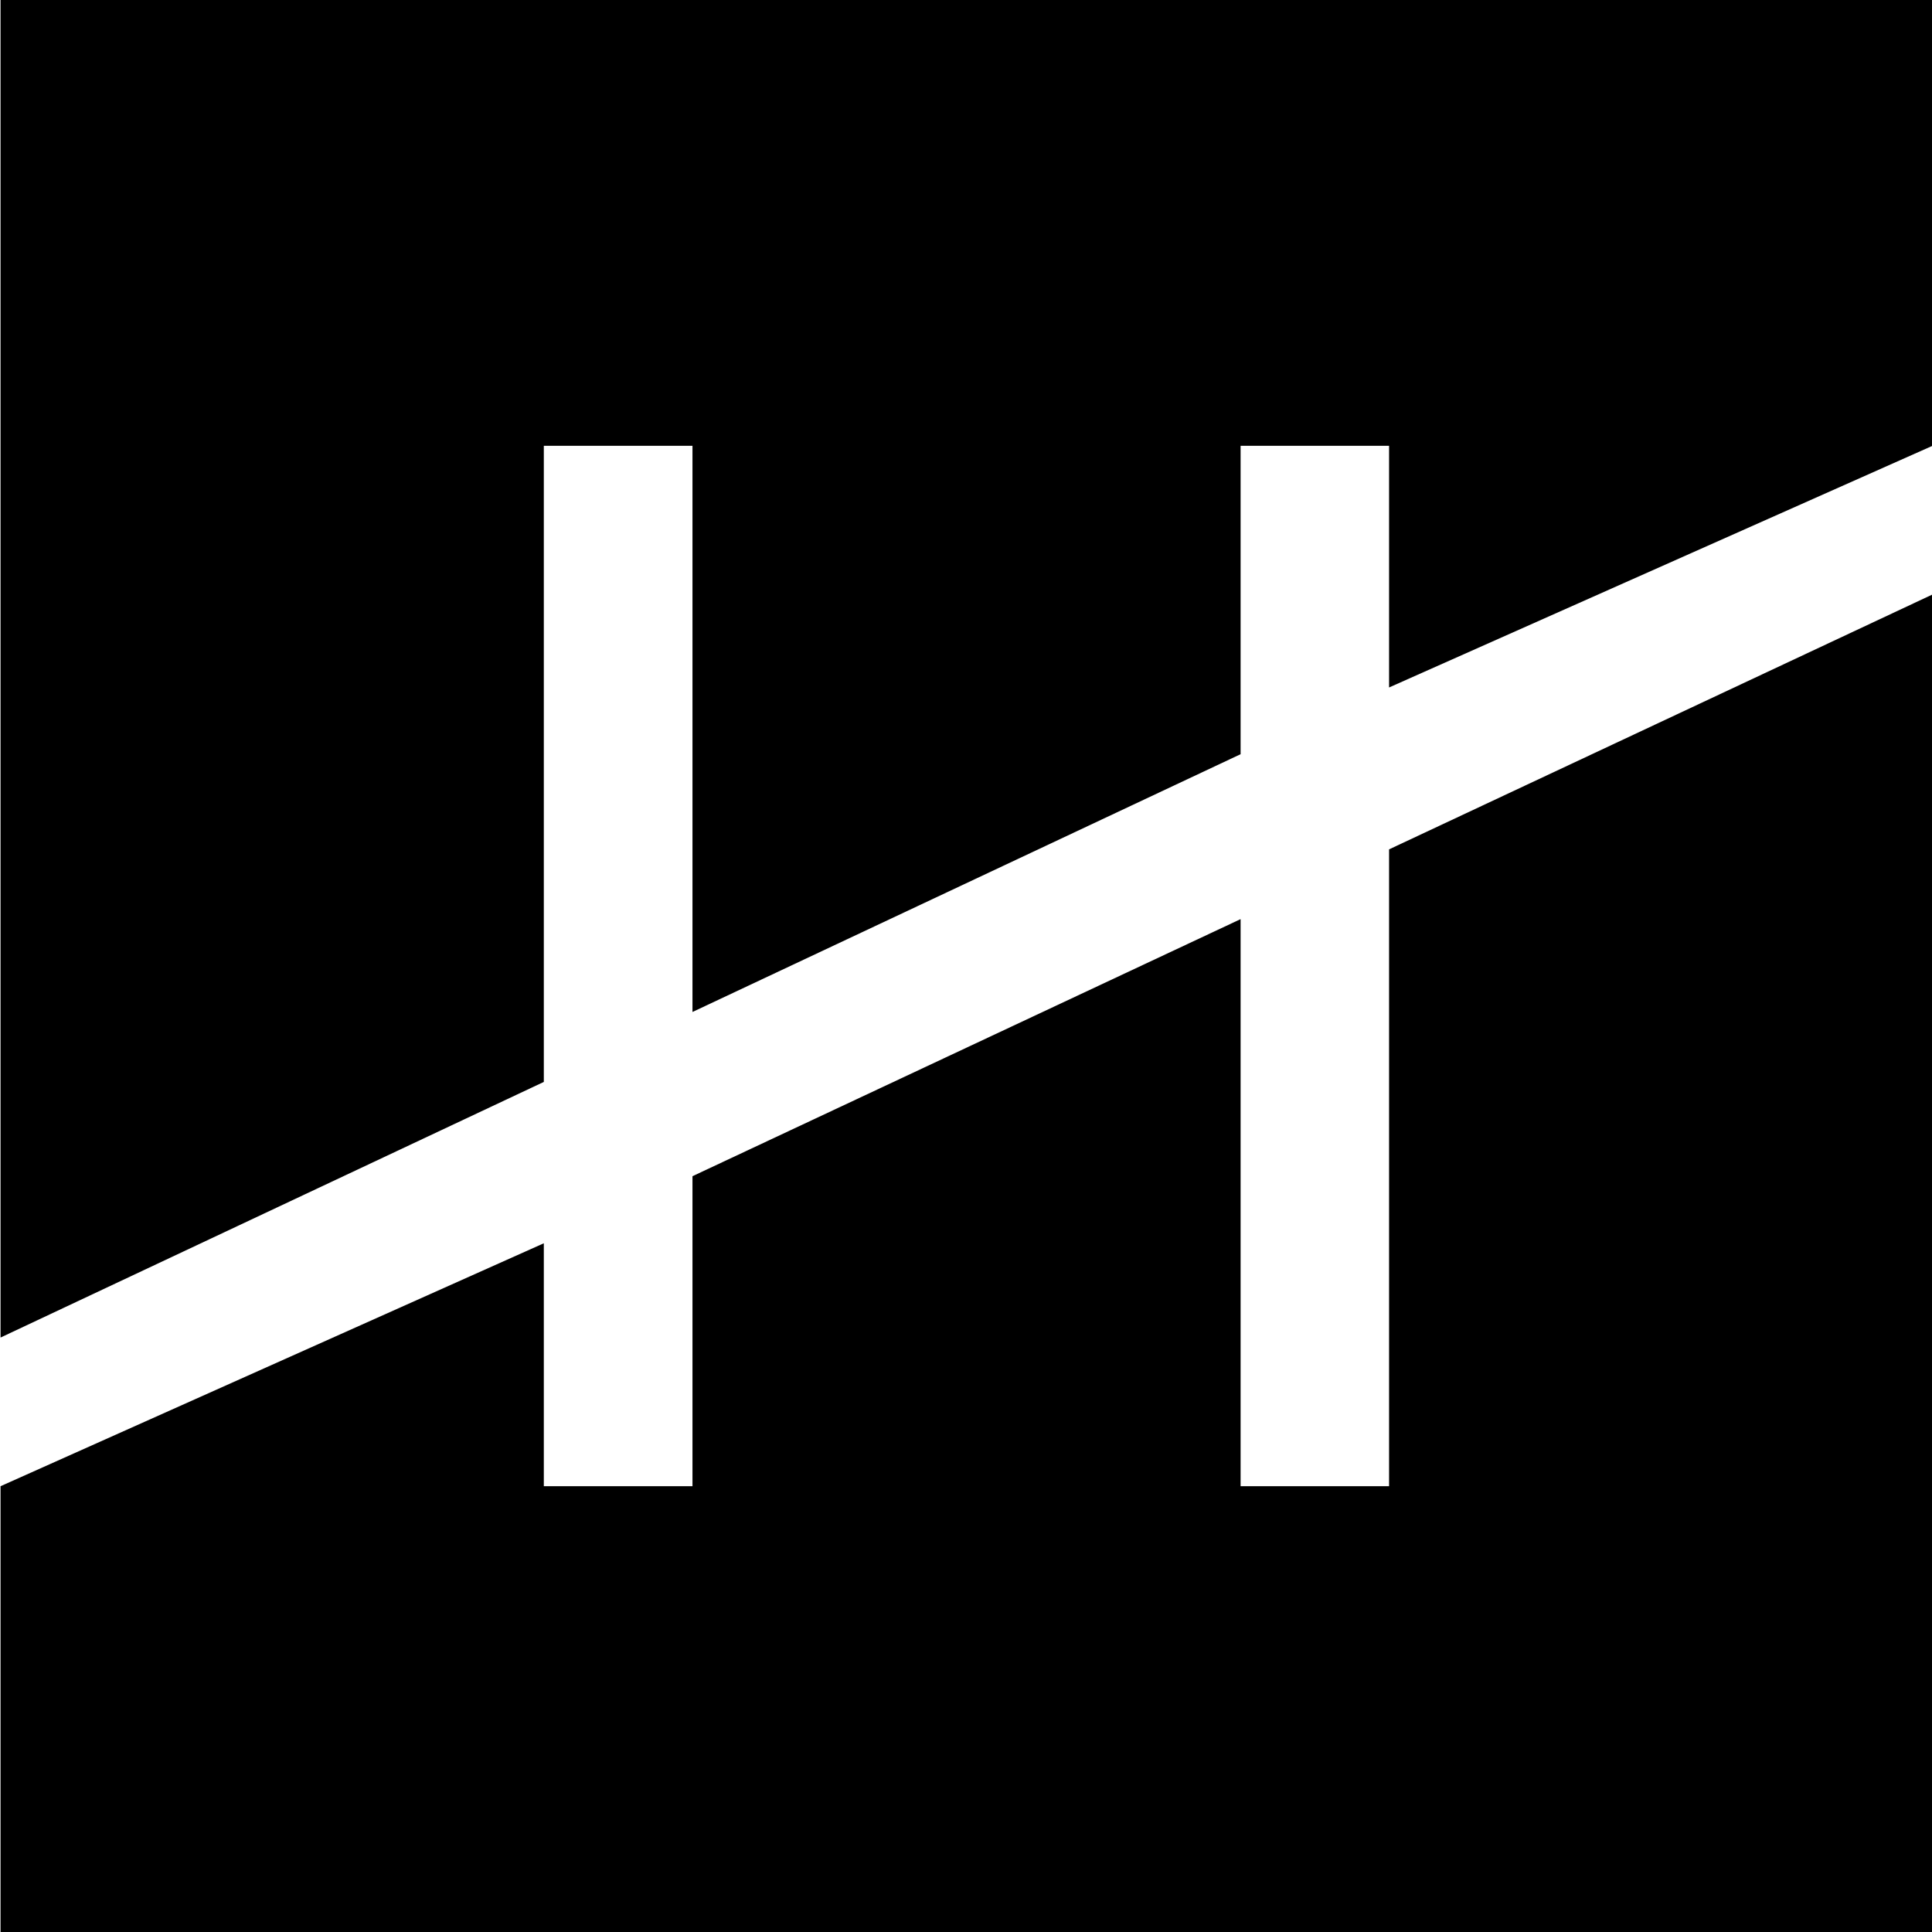
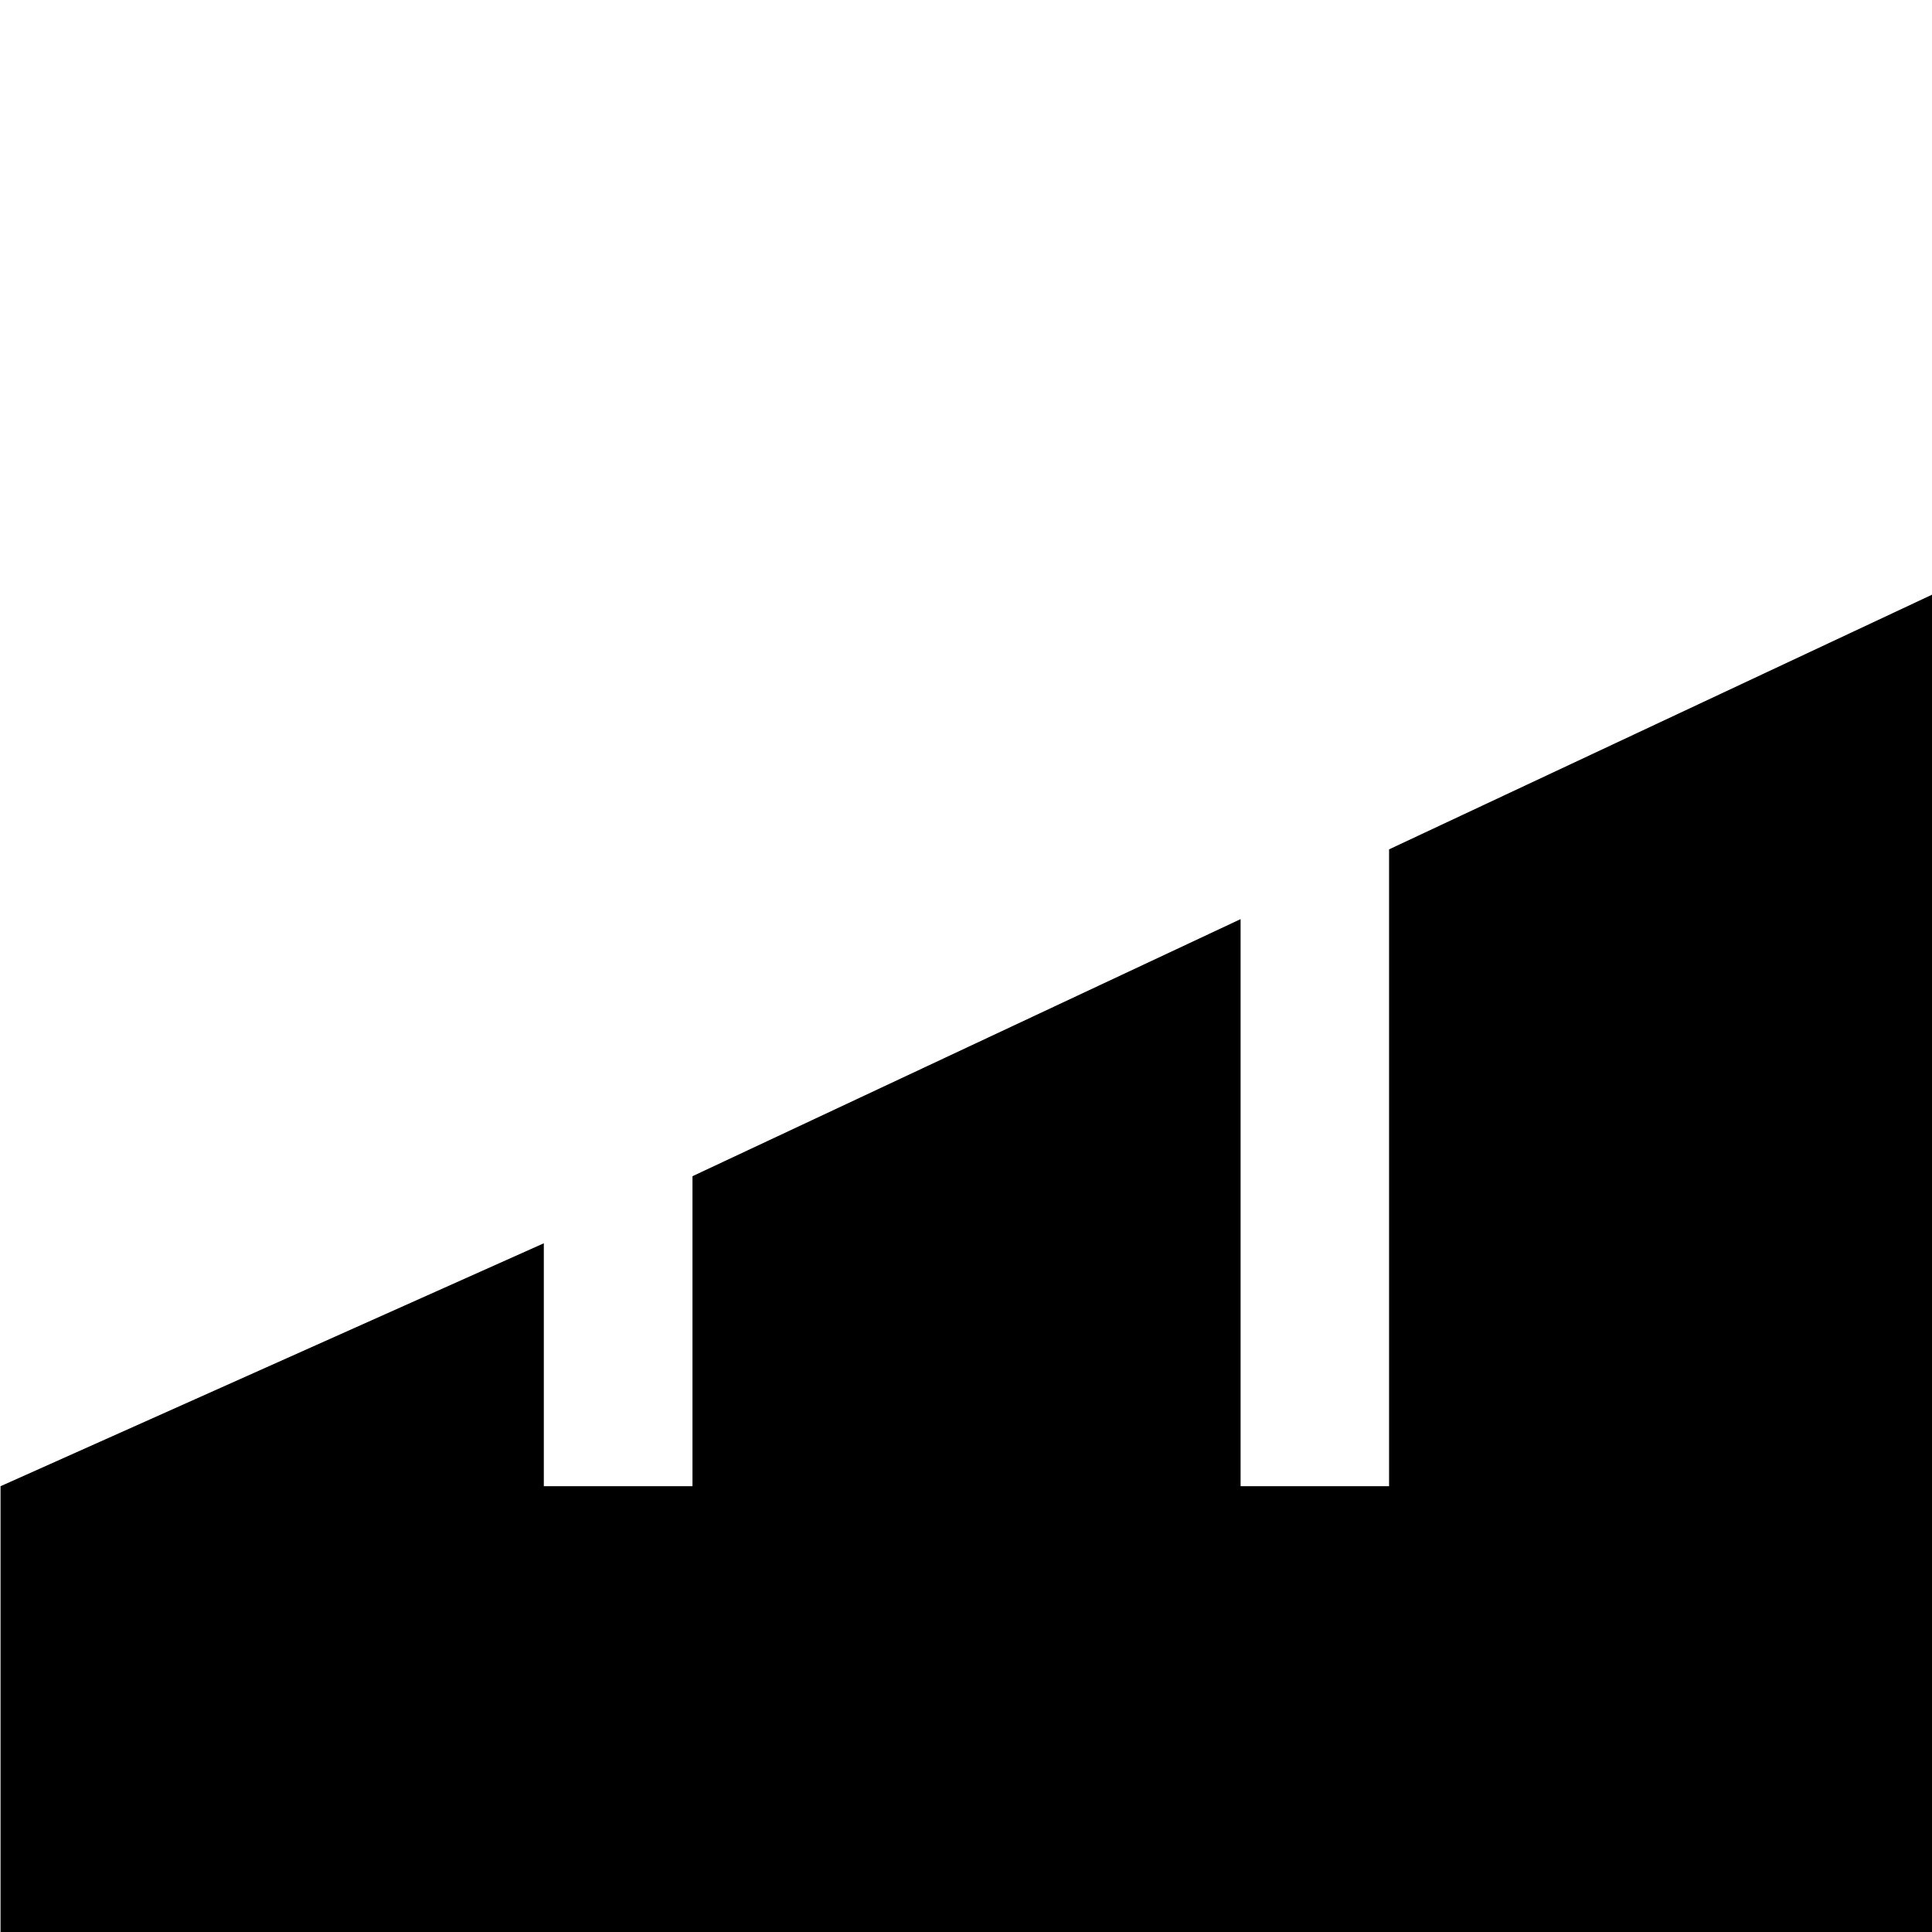
<svg xmlns="http://www.w3.org/2000/svg" version="1.1" id="Layer_1" x="0px" y="0px" viewBox="0 0 1080 1080" style="enable-background:new 0 0 1080 1080;" xml:space="preserve">
  <g>
-     <polygon points="304,249.2 387.1,249.2 387.1,565.7 693.5,421.6 693.5,249.2 776.5,249.2 776.5,384.3 1080.3,249.2 1080.3,0 0.3,0    0.3,747.7 304,604.8  " />
    <polygon points="776.5,474.8 776.5,830.8 693.5,830.8 693.5,513.8 387.1,657.5 387.1,830.8 304,830.8 304,695 0.3,830.8 0.3,1080    1080.3,1080 1080.3,332.3  " />
  </g>
</svg>